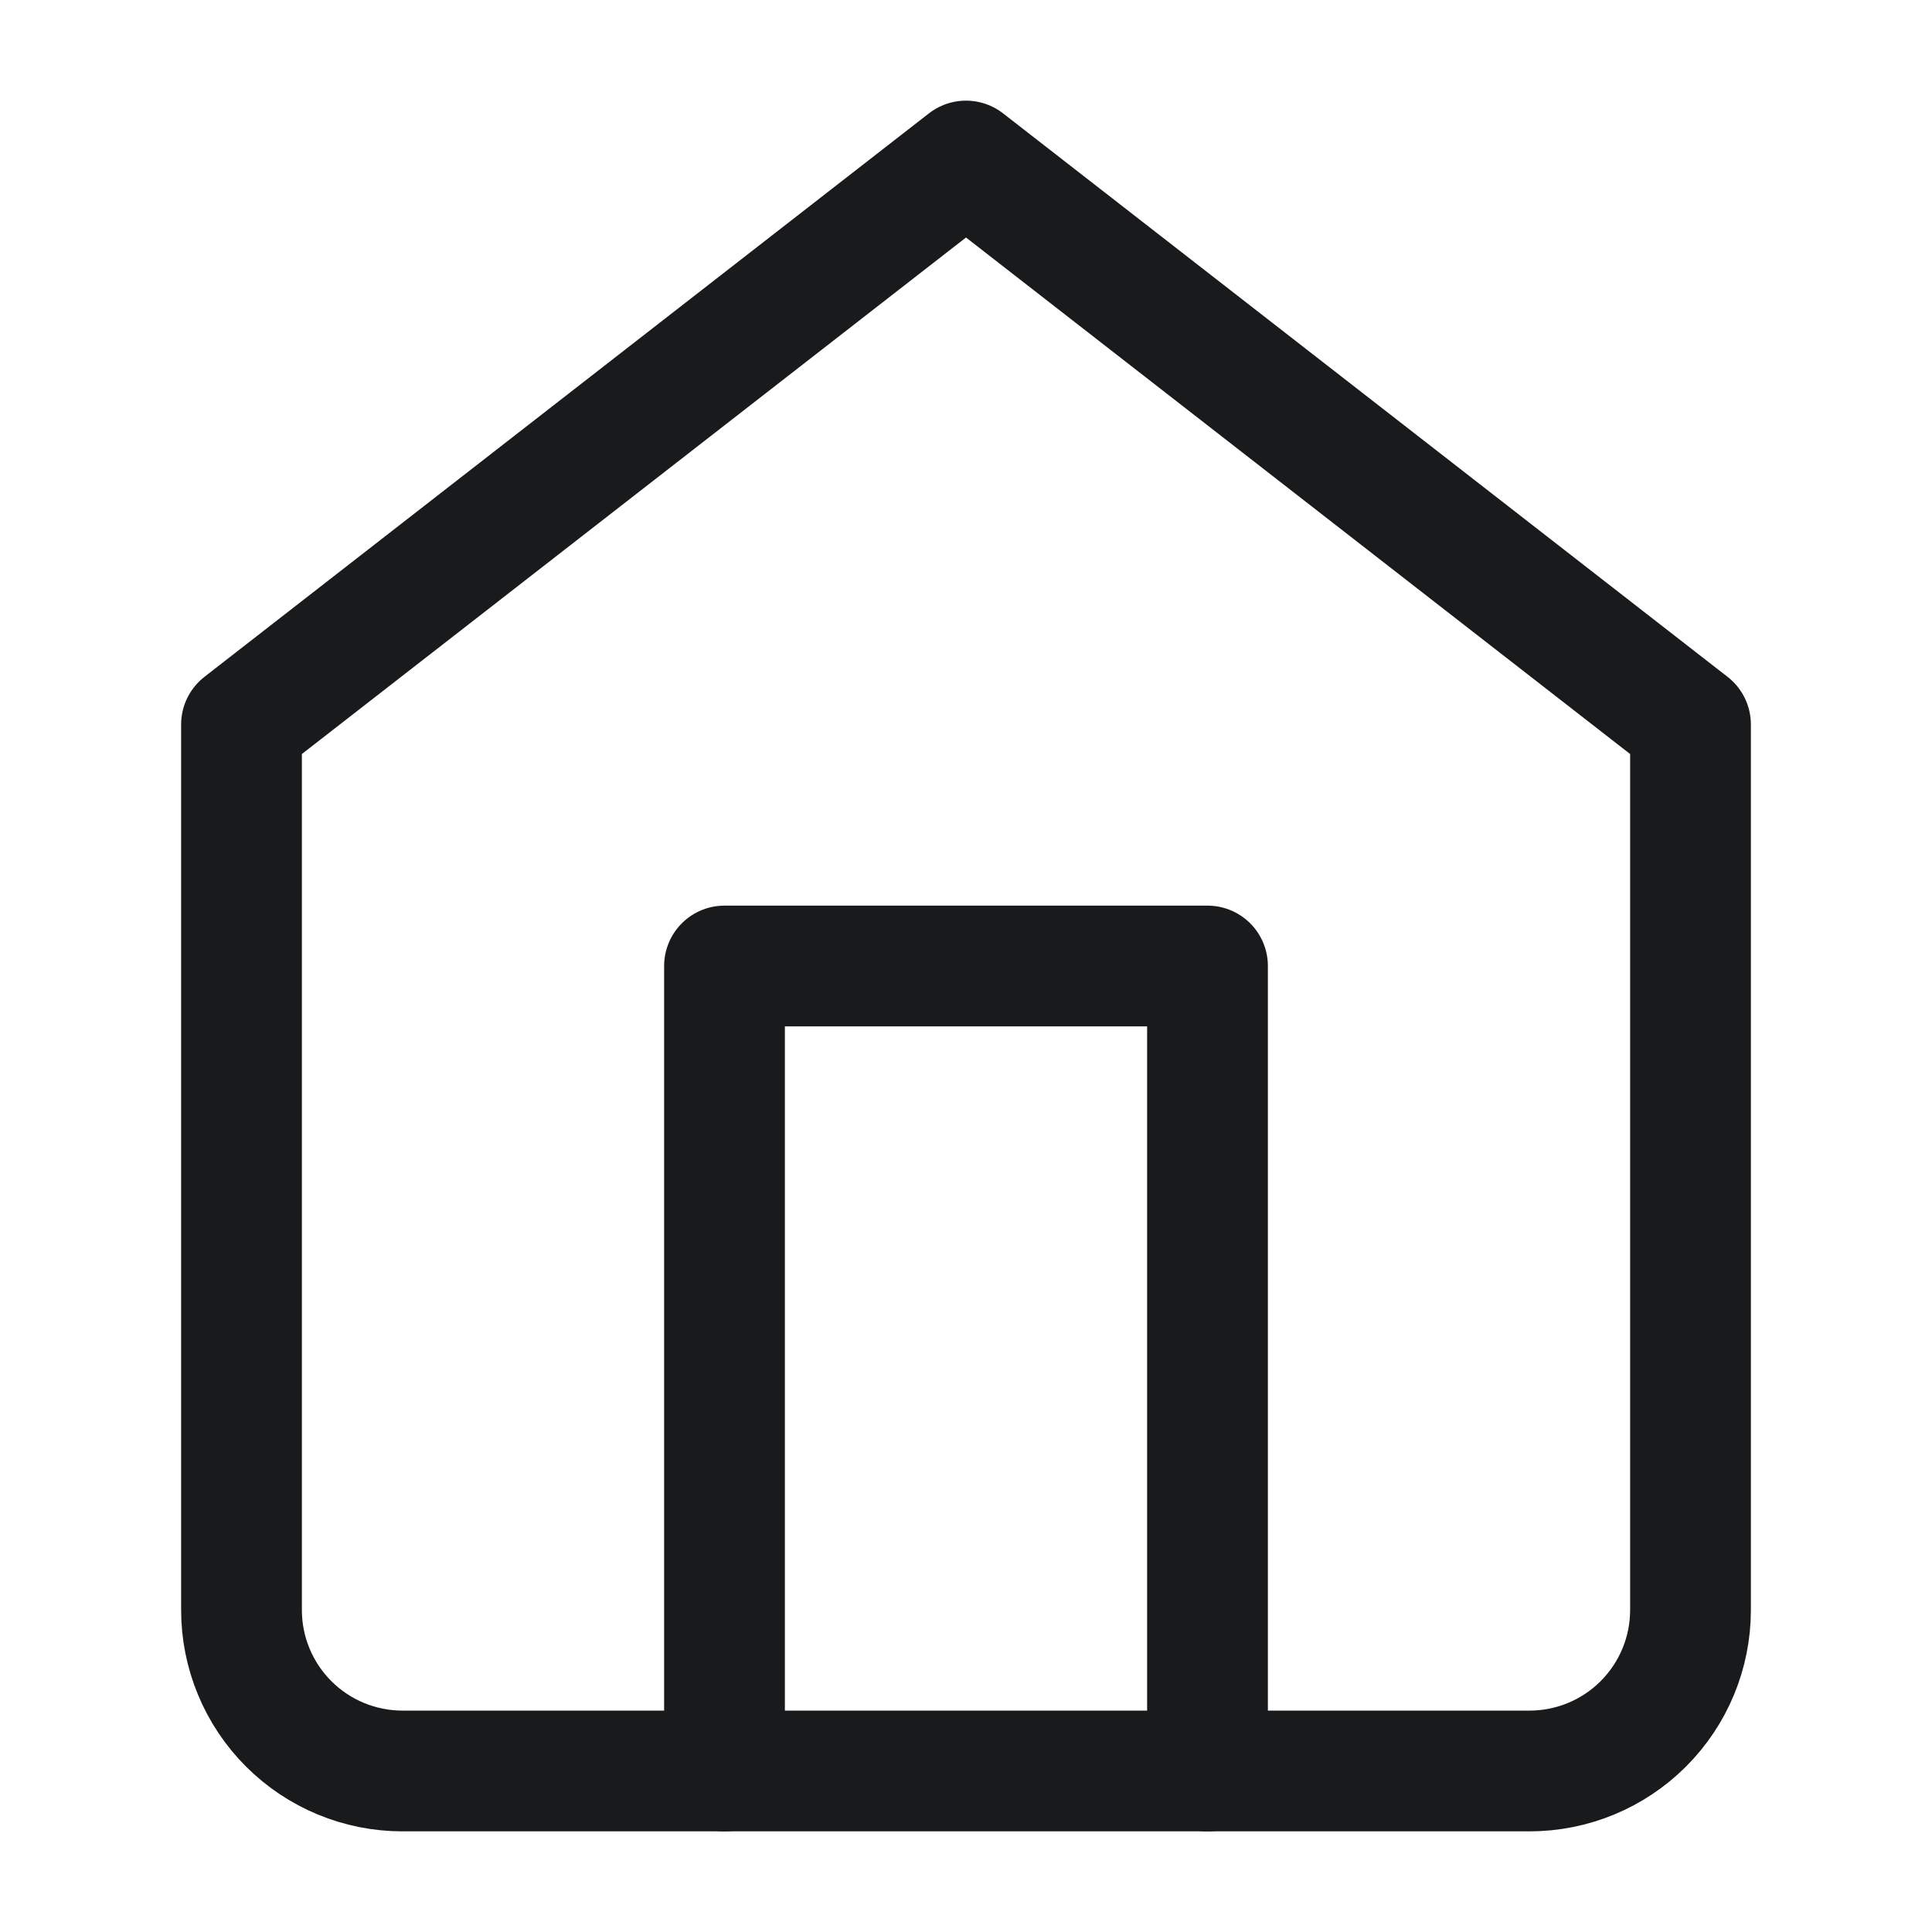
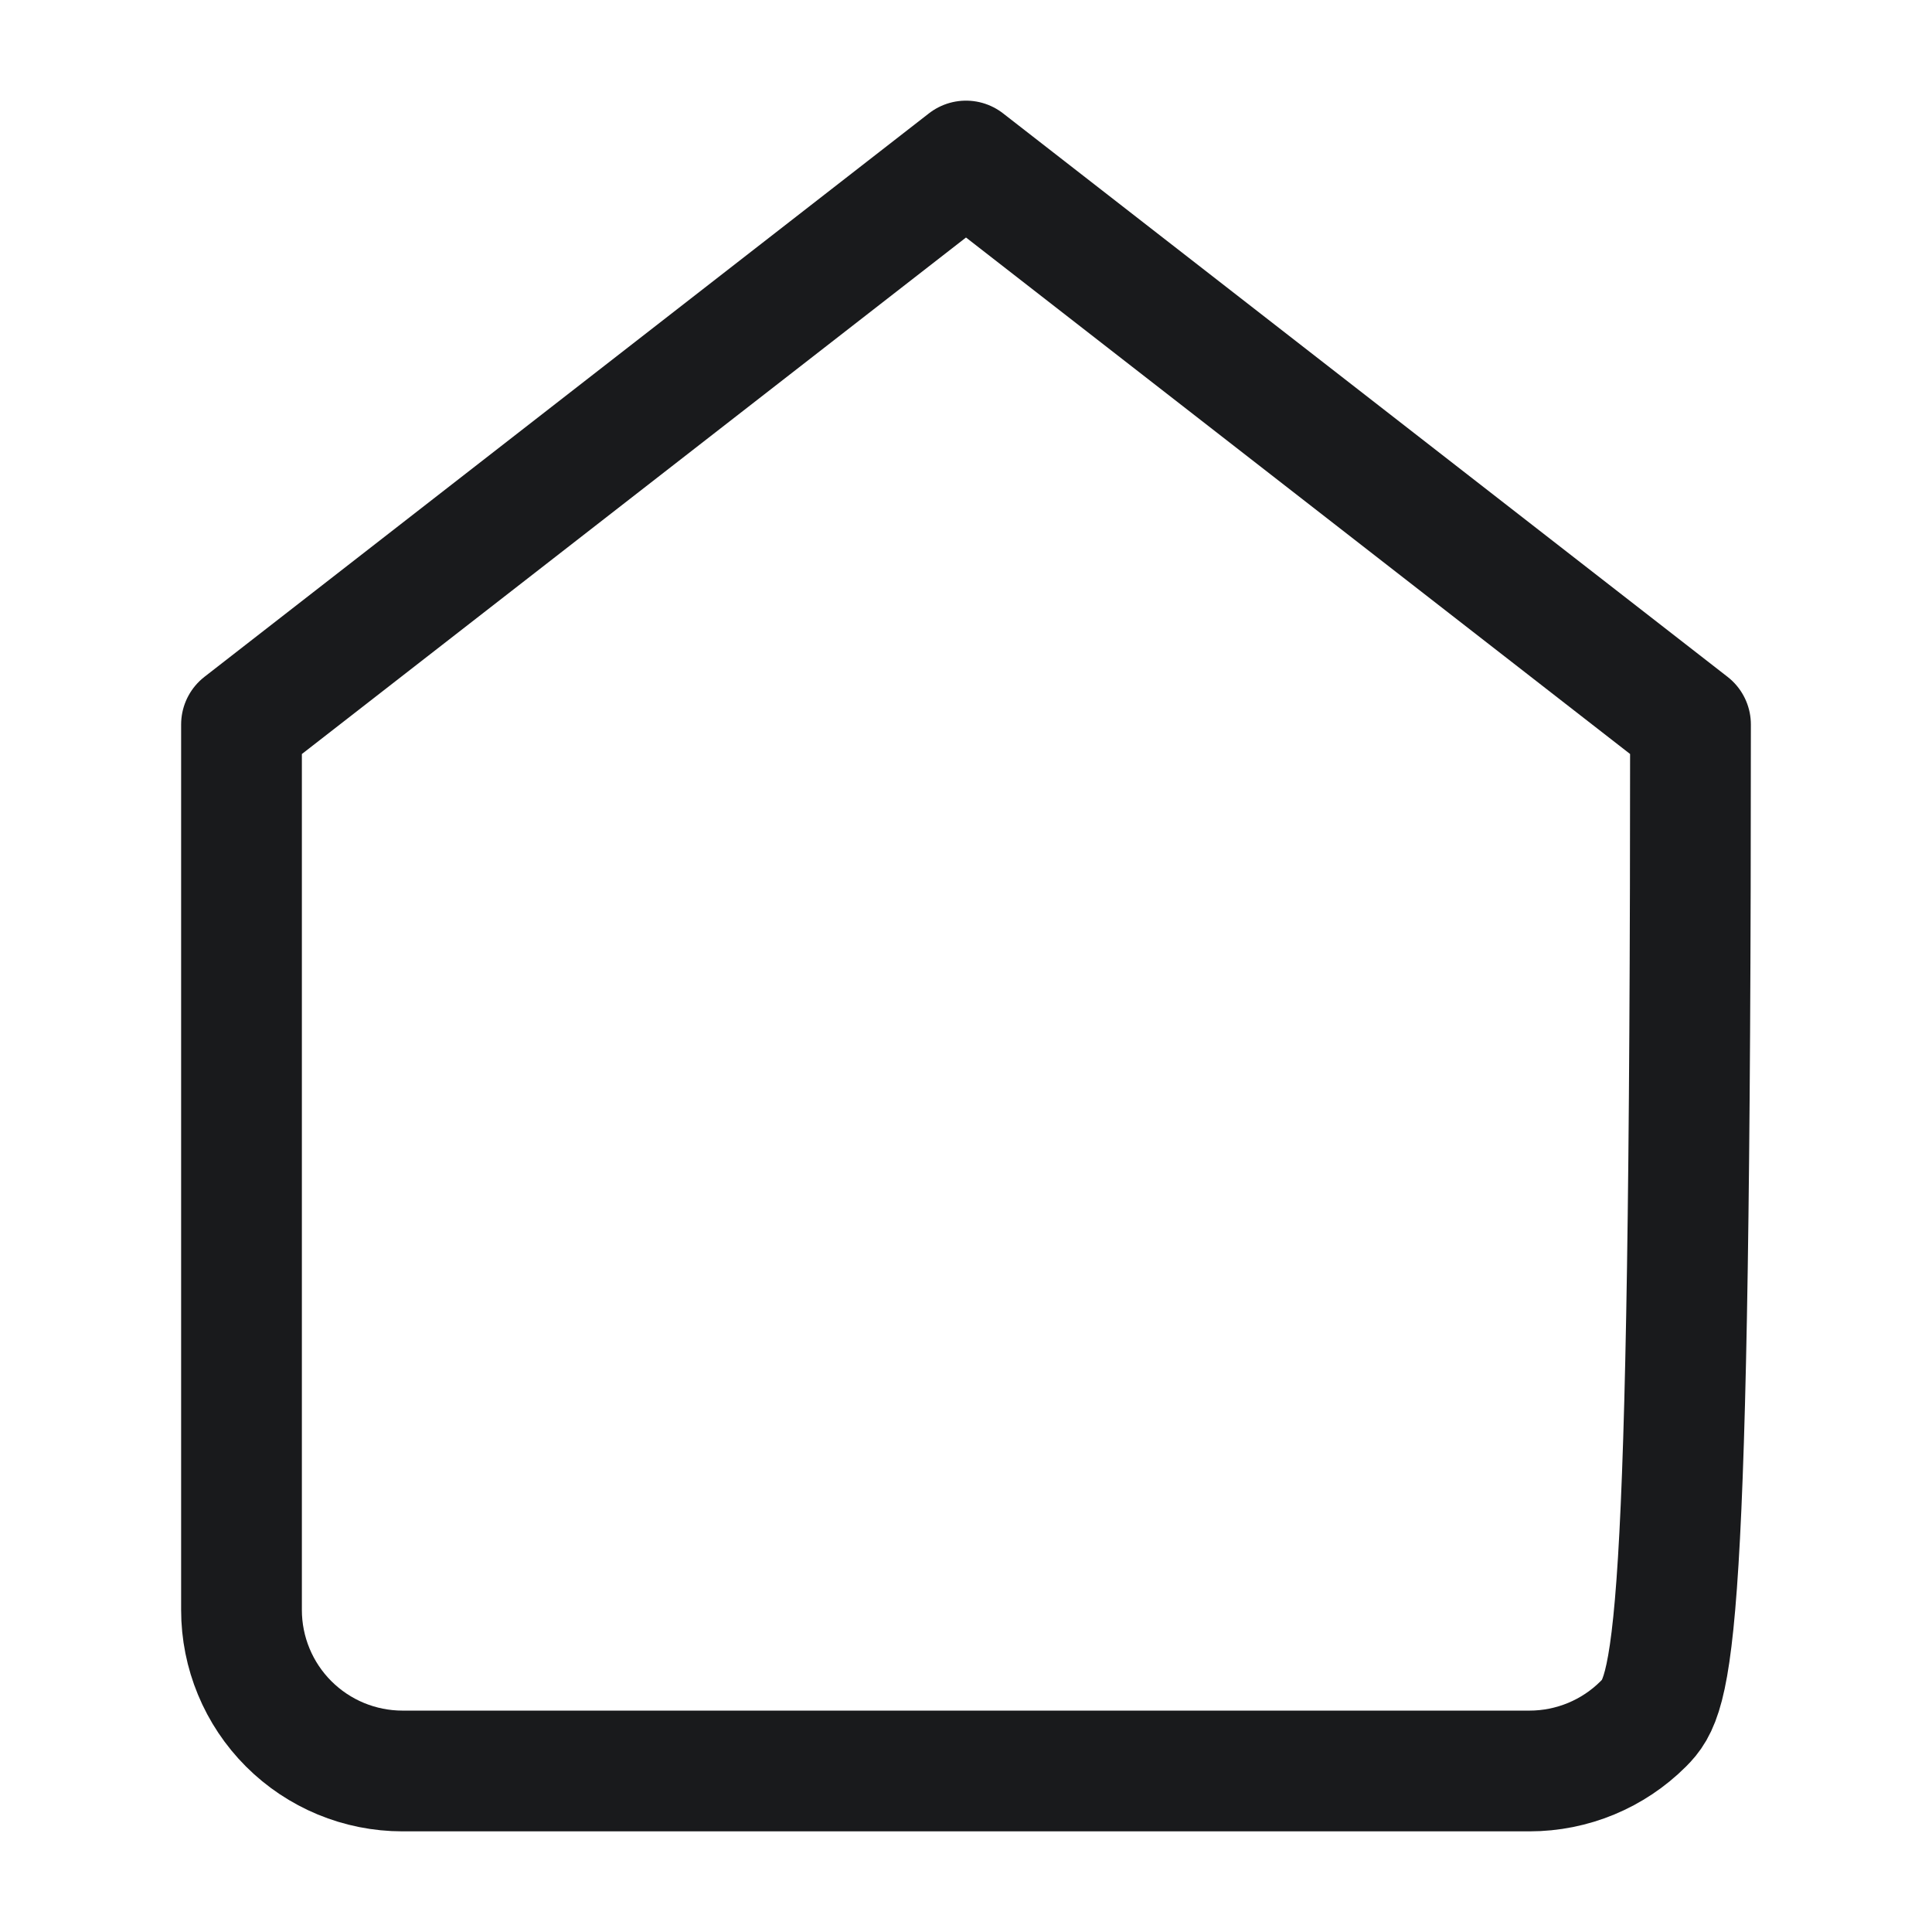
<svg xmlns="http://www.w3.org/2000/svg" width="32" height="32" viewBox="0 0 32 32" fill="none">
-   <path d="M4 12L16 2.667L28 12V26.667C28 27.374 27.719 28.052 27.219 28.552C26.719 29.052 26.041 29.333 25.333 29.333H6.667C5.959 29.333 5.281 29.052 4.781 28.552C4.281 28.052 4 27.374 4 26.667V12Z" stroke="#191A1C" stroke-width="2" stroke-linecap="round" stroke-linejoin="round" />
-   <path d="M12 29.333V16H20V29.333" stroke="#191A1C" stroke-width="2" stroke-linecap="round" stroke-linejoin="round" />
+   <path d="M4 12L16 2.667L28 12C28 27.374 27.719 28.052 27.219 28.552C26.719 29.052 26.041 29.333 25.333 29.333H6.667C5.959 29.333 5.281 29.052 4.781 28.552C4.281 28.052 4 27.374 4 26.667V12Z" stroke="#191A1C" stroke-width="2" stroke-linecap="round" stroke-linejoin="round" />
</svg>